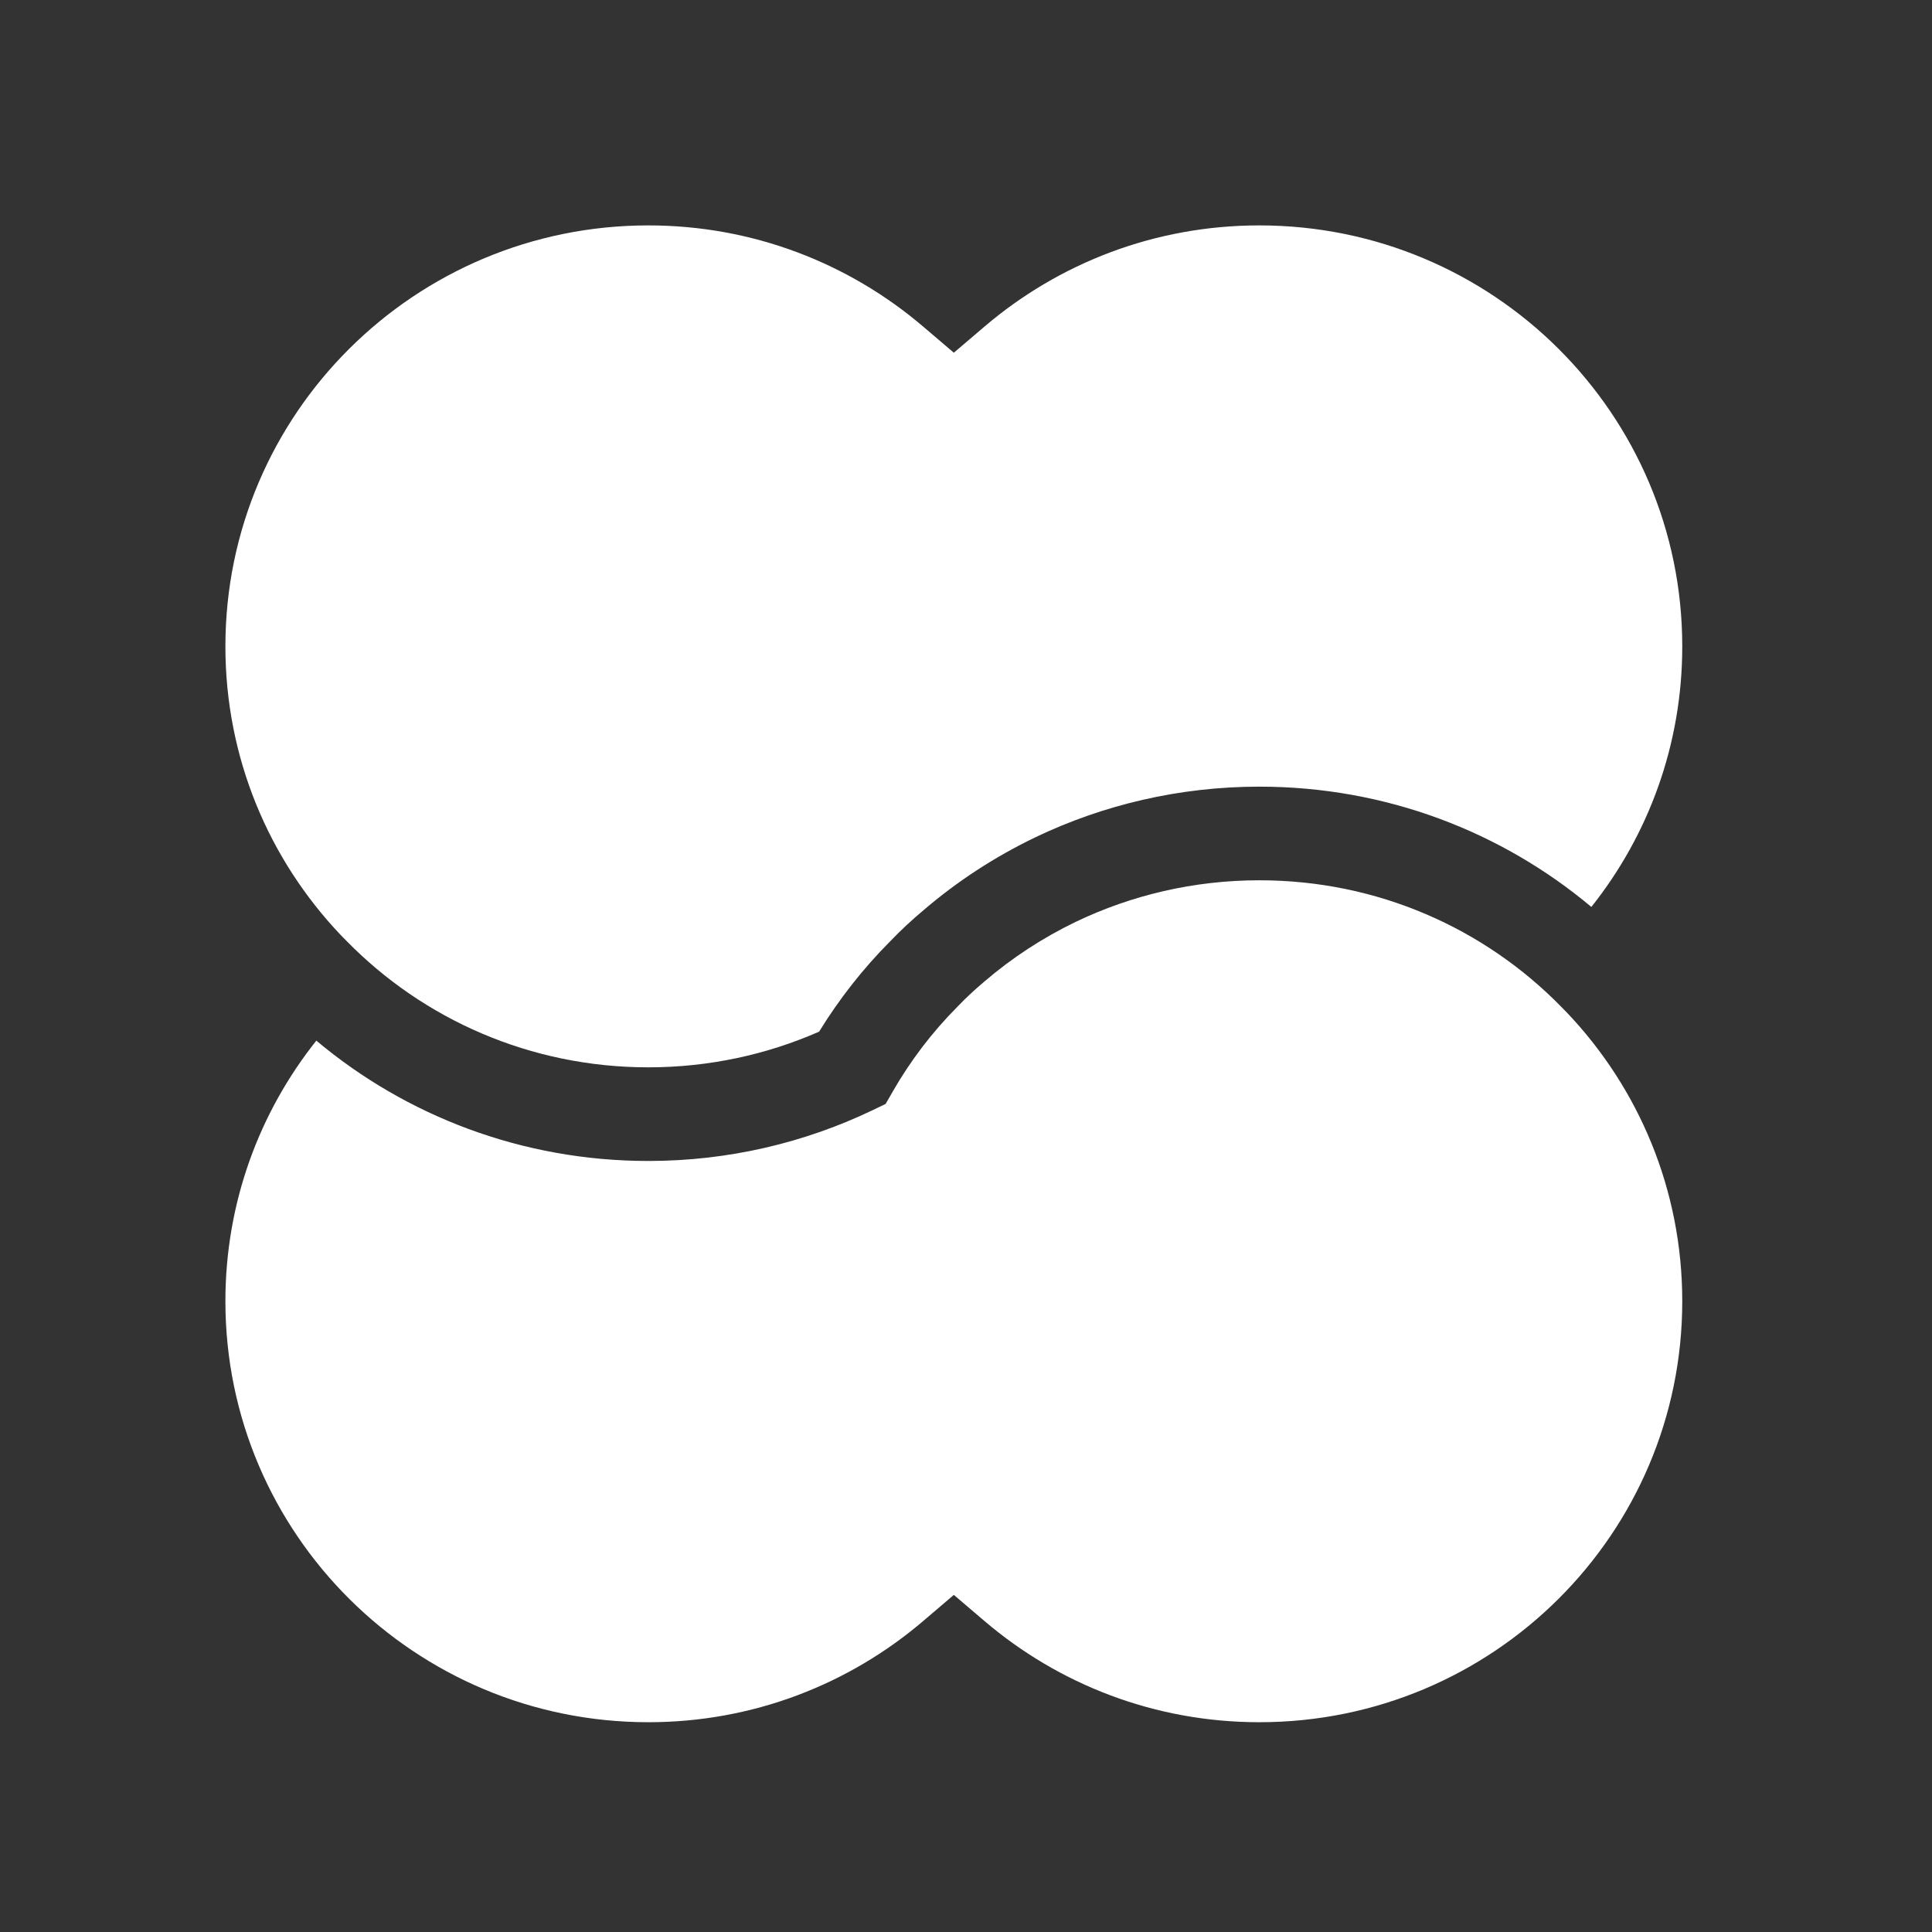
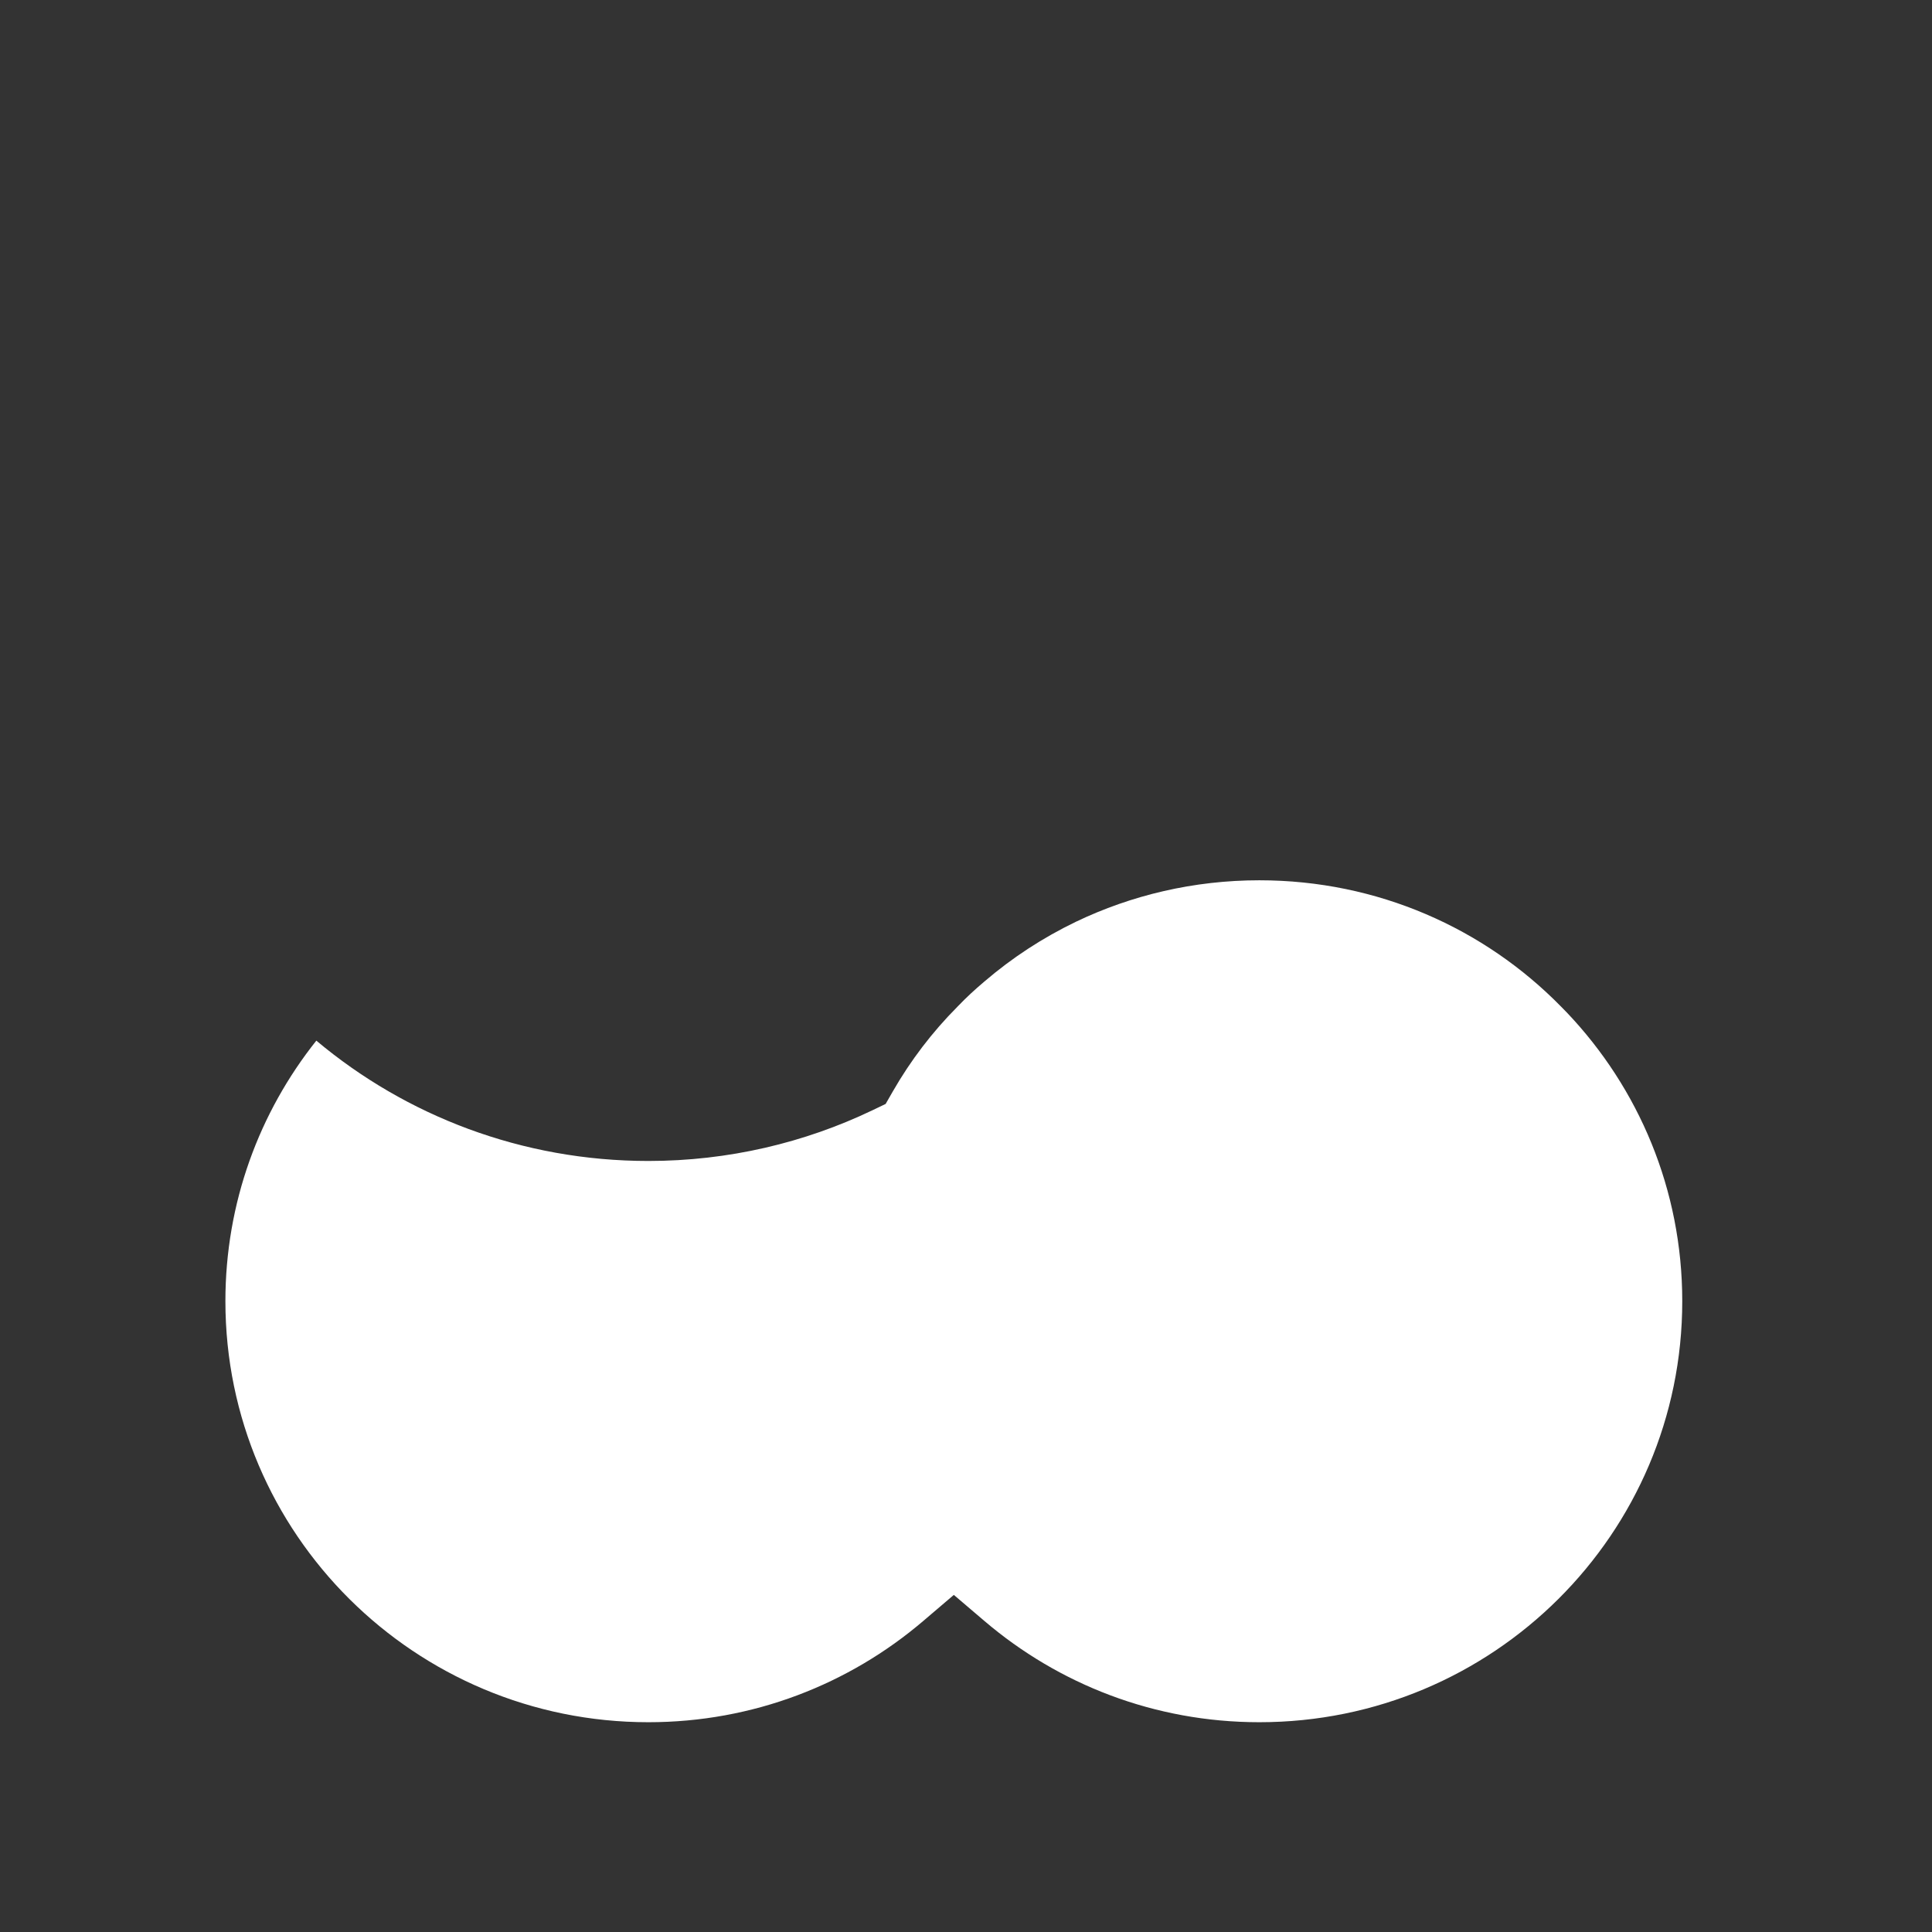
<svg xmlns="http://www.w3.org/2000/svg" width="60" height="60" viewBox="0 0 60 60" fill="none">
  <rect x="0" y="0" width="60" height="60" fill="#333333" stroke="none" />
-   <path d="M20.135 7C12.885 7 7 12.851 7 20.075C7 23.543 8.355 26.693 10.579 29.036L10.767 29.227C13.143 31.651 16.463 33.147 20.135 33.147C22.02 33.147 23.819 32.75 25.438 32.039C26.063 31.023 26.805 30.077 27.649 29.229C27.976 28.888 28.323 28.566 28.676 28.271C29.727 27.369 30.89 26.612 32.146 26.007L32.149 26.005C34.254 24.997 36.623 24.43 39.109 24.43C43.039 24.43 46.636 25.831 49.421 28.166C51.192 25.939 52.244 23.131 52.244 20.075C52.244 12.851 46.366 7 39.109 7C35.851 7 32.872 8.182 30.572 10.144L29.622 10.954L28.672 10.144C26.372 8.182 23.393 7 20.135 7Z" fill="white" />
  <path d="M7 40.41C7 37.354 8.052 34.546 9.824 32.318C12.61 34.654 16.212 36.055 20.135 36.055C22.622 36.055 24.99 35.488 27.095 34.48L27.504 34.284L27.729 33.892C28.28 32.932 28.955 32.047 29.732 31.267L29.742 31.256L29.752 31.246C30.004 30.983 30.278 30.729 30.561 30.491L30.568 30.485L30.575 30.479C31.433 29.743 32.384 29.122 33.416 28.625C35.135 27.802 37.071 27.338 39.109 27.338C42.788 27.338 46.101 28.834 48.477 31.258L48.665 31.45C50.889 33.792 52.244 36.942 52.244 40.41C52.244 47.635 46.366 53.485 39.109 53.485C35.851 53.485 32.872 52.303 30.572 50.341L29.622 49.531L28.672 50.341C26.372 52.303 23.393 53.485 20.135 53.485C12.885 53.485 7 47.634 7 40.41Z" fill="white" />
</svg>